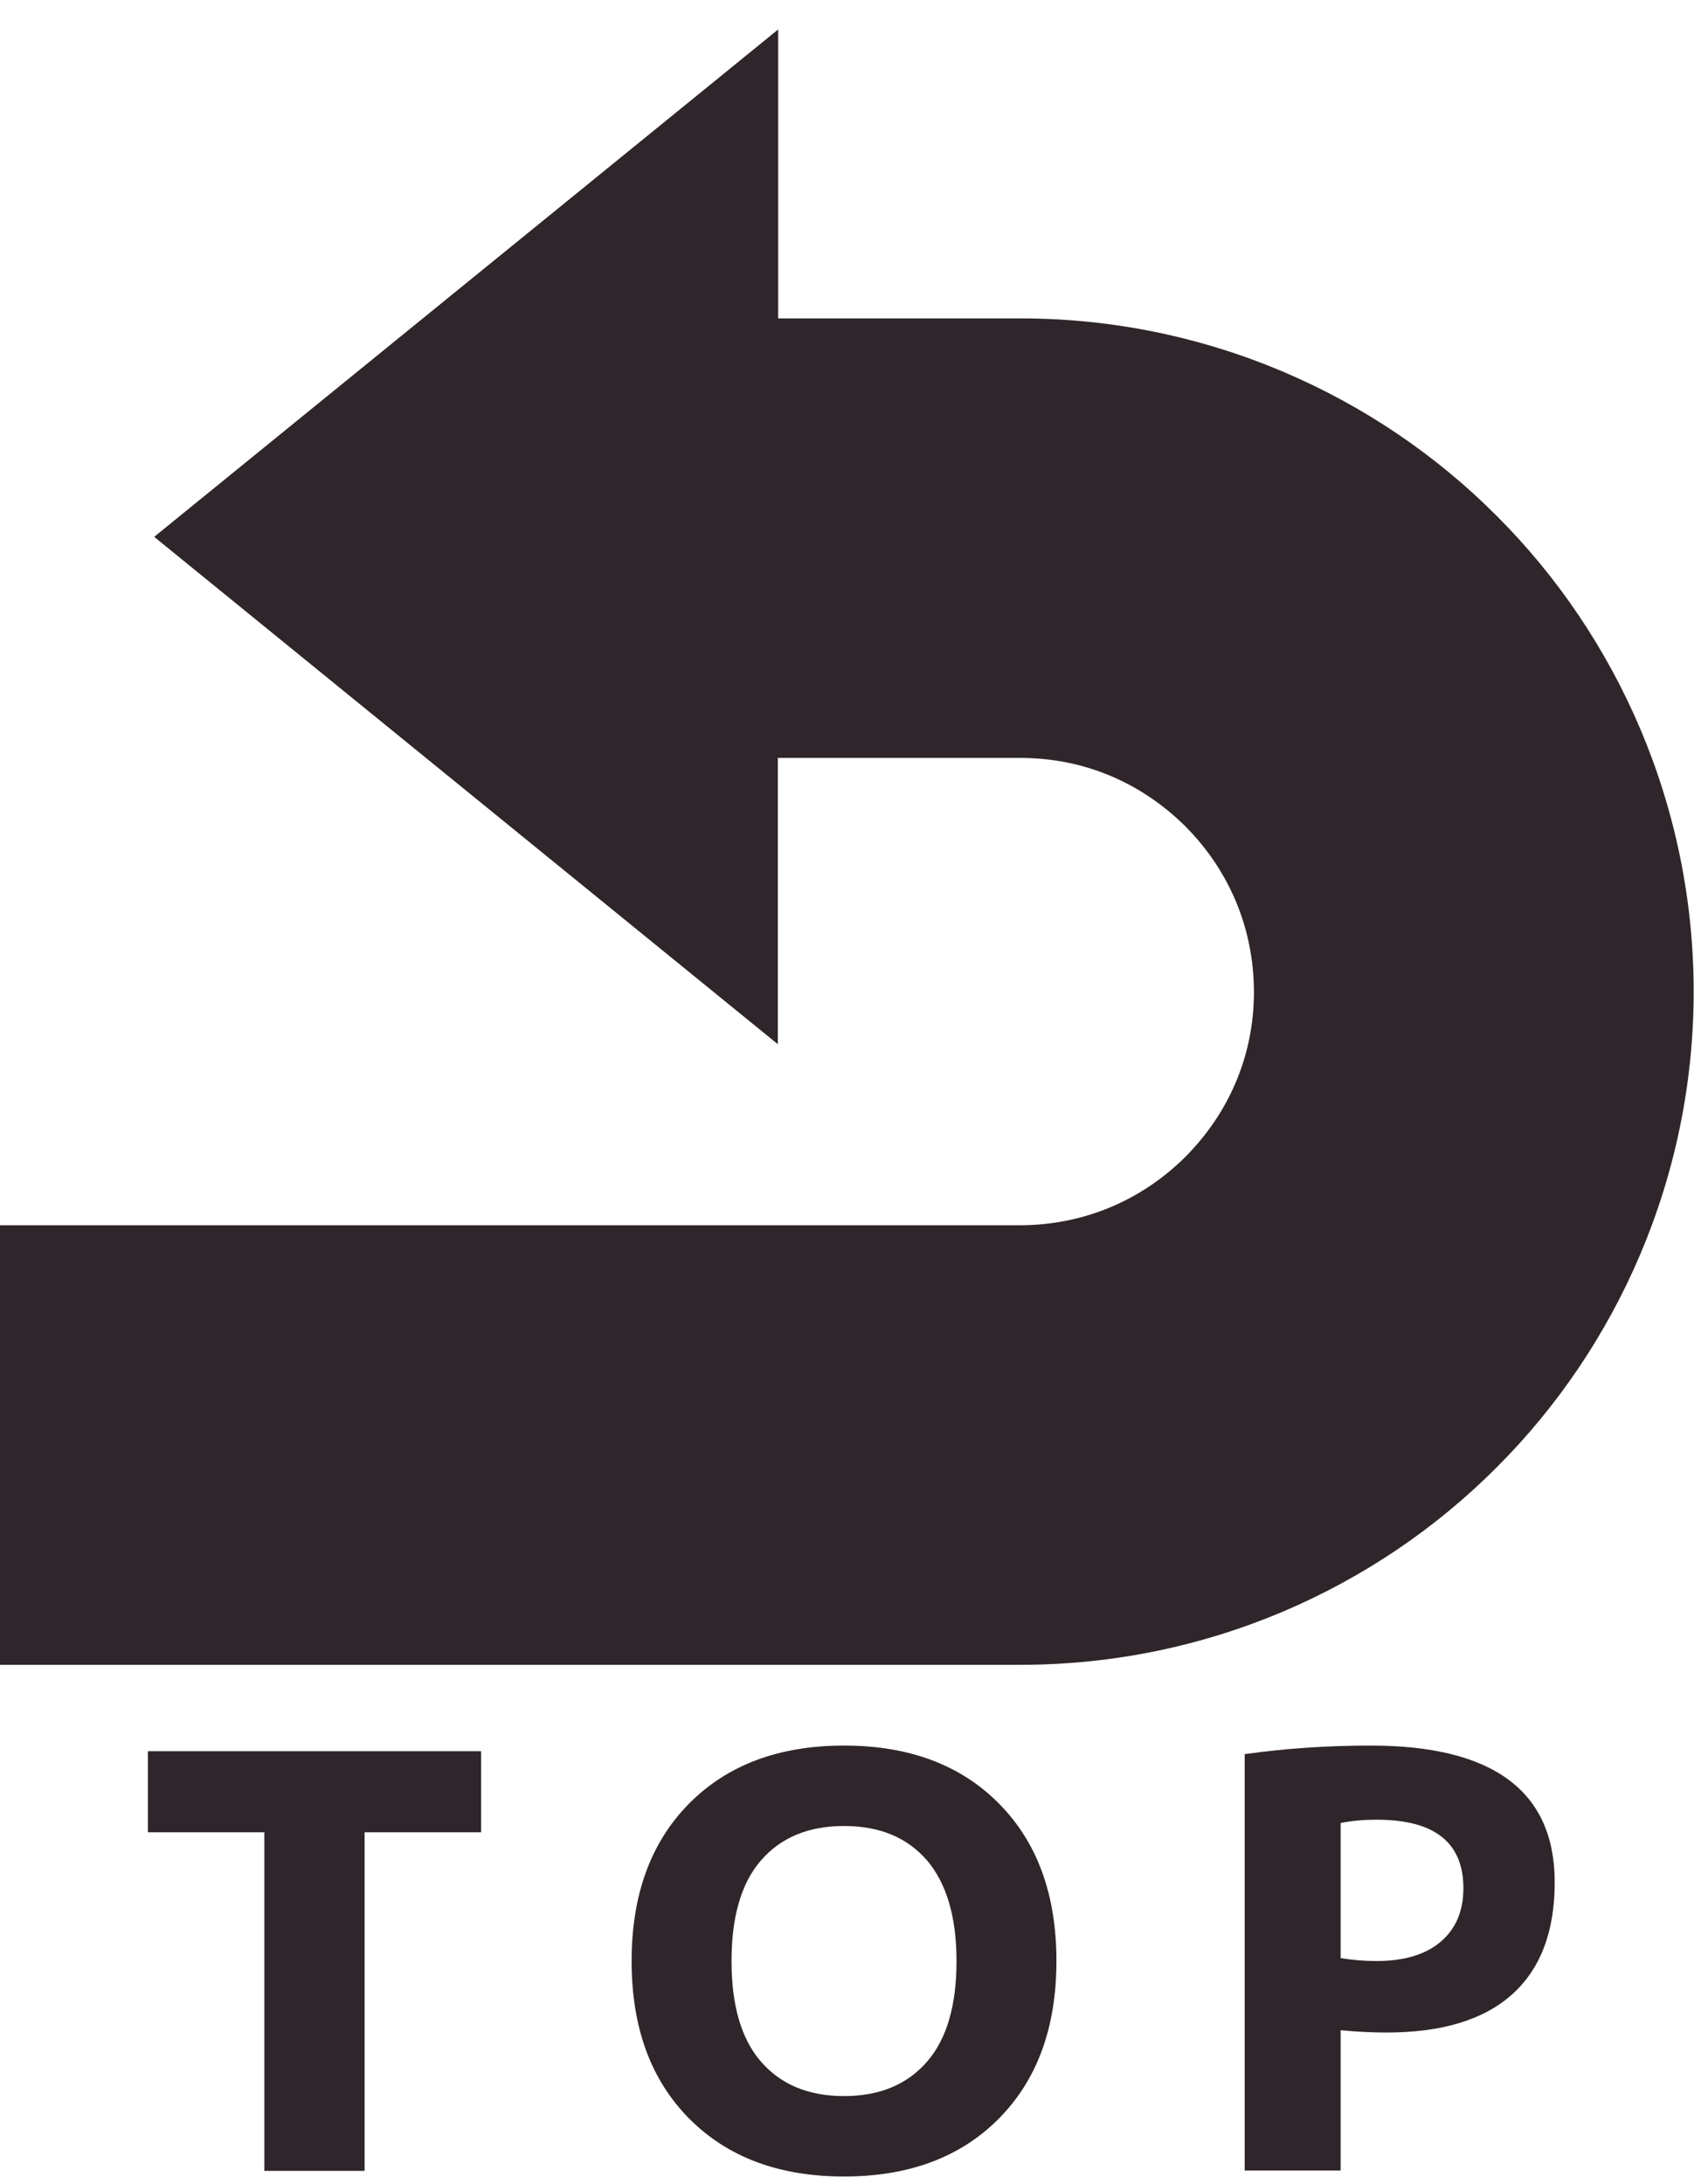
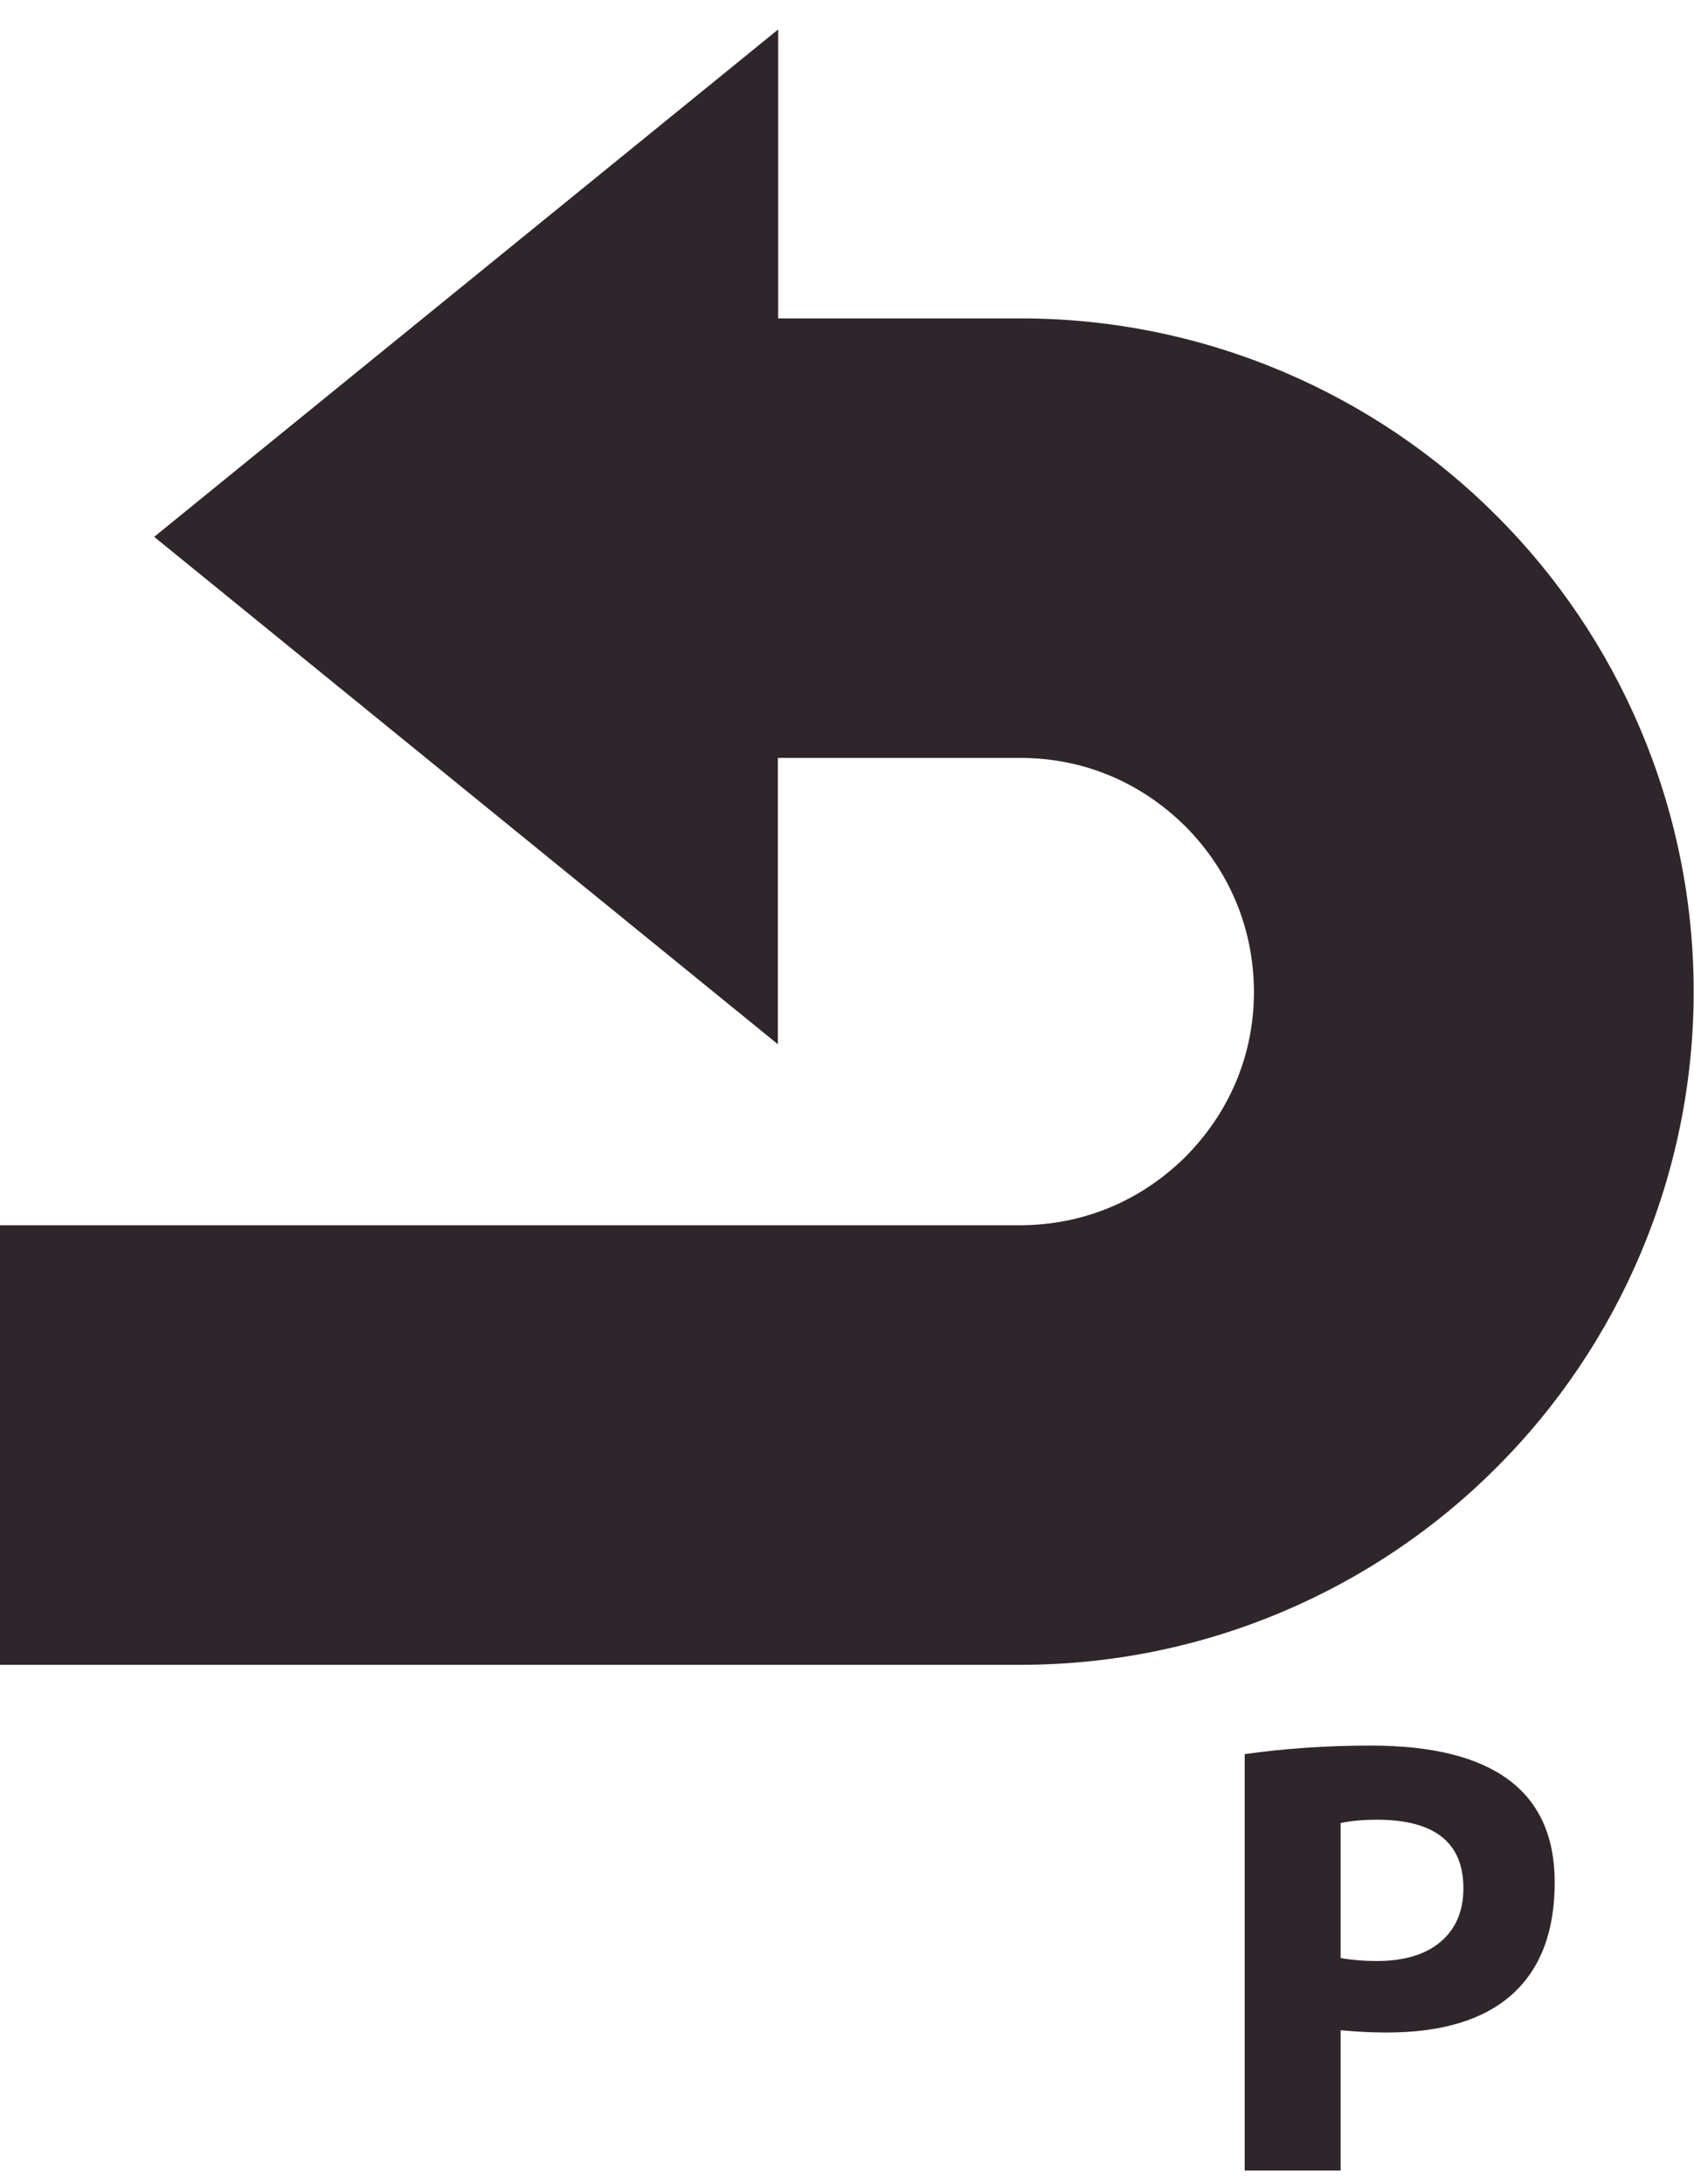
<svg xmlns="http://www.w3.org/2000/svg" version="1.1" id="_x32_" x="0px" y="0px" viewBox="0 0 512 659.9" style="enable-background:new 0 0 512 659.9;" xml:space="preserve">
  <style type="text/css">
	.st0{fill:#2F262B;}
</style>
  <g>
    <path class="st0" d="M452.3,155.8c-36.6-36.7-87.9-59.6-143.8-59.6h-73.3V84.8V8.9L46.6,162.2l188.5,153.3v-78.2V229h73.3   c19.7,0,36.9,7.8,49.9,20.7c12.9,13,20.6,30.2,20.7,49.9c0,19.7-7.8,36.9-20.7,49.9c-13,12.9-30.2,20.6-49.9,20.7H-0.1V503h308.6   c56,0,107.2-22.9,143.8-59.6c36.7-36.6,59.6-87.9,59.6-143.8S489,192.4,452.3,155.8z" />
  </g>
  <g>
-     <path class="st0" d="M145.4,529.1v24.5h-35.2v102.3H79.9V553.6H44.7v-24.5H145.4z" />
-     <path class="st0" d="M208.3,544.9c11.6-11.7,27.2-17.5,46.8-17.5c19.6,0,35.2,5.8,46.8,17.5c11.6,11.7,17.4,27.5,17.4,47.6   c0,20-5.8,35.9-17.4,47.6c-11.6,11.7-27.2,17.5-46.8,17.5c-19.6,0-35.2-5.8-46.8-17.5c-11.6-11.7-17.4-27.5-17.4-47.6   C190.9,572.5,196.7,556.6,208.3,544.9z M230,622.9c6,6.9,14.3,10.4,25.1,10.4c10.8,0,19.1-3.5,25.1-10.4c6-6.9,8.9-17.1,8.9-30.4   c0-13.3-3-23.4-8.9-30.4c-6-6.9-14.3-10.4-25.1-10.4c-10.8,0-19.1,3.5-25.1,10.4c-6,6.9-8.9,17.1-8.9,30.4   C221.1,605.8,224,616,230,622.9z" />
    <path class="st0" d="M376.1,530c12-1.7,24.8-2.6,38.2-2.6c37,0,55.6,13.8,55.6,41.3c0,14.9-4.3,26.2-12.9,33.9   c-8.6,7.7-21.3,11.5-37.9,11.5c-4.2,0-8.8-0.2-13.9-0.7v42.4h-29V530z M405.1,591.6c3.7,0.6,7.3,0.9,10.9,0.9   c8.3,0,14.8-1.9,19.4-5.8c4.6-3.9,6.9-9.3,6.9-16.2c0-13.8-8.7-20.7-26.2-20.7c-3.8,0-7.5,0.3-10.9,1V591.6z" />
  </g>
</svg>